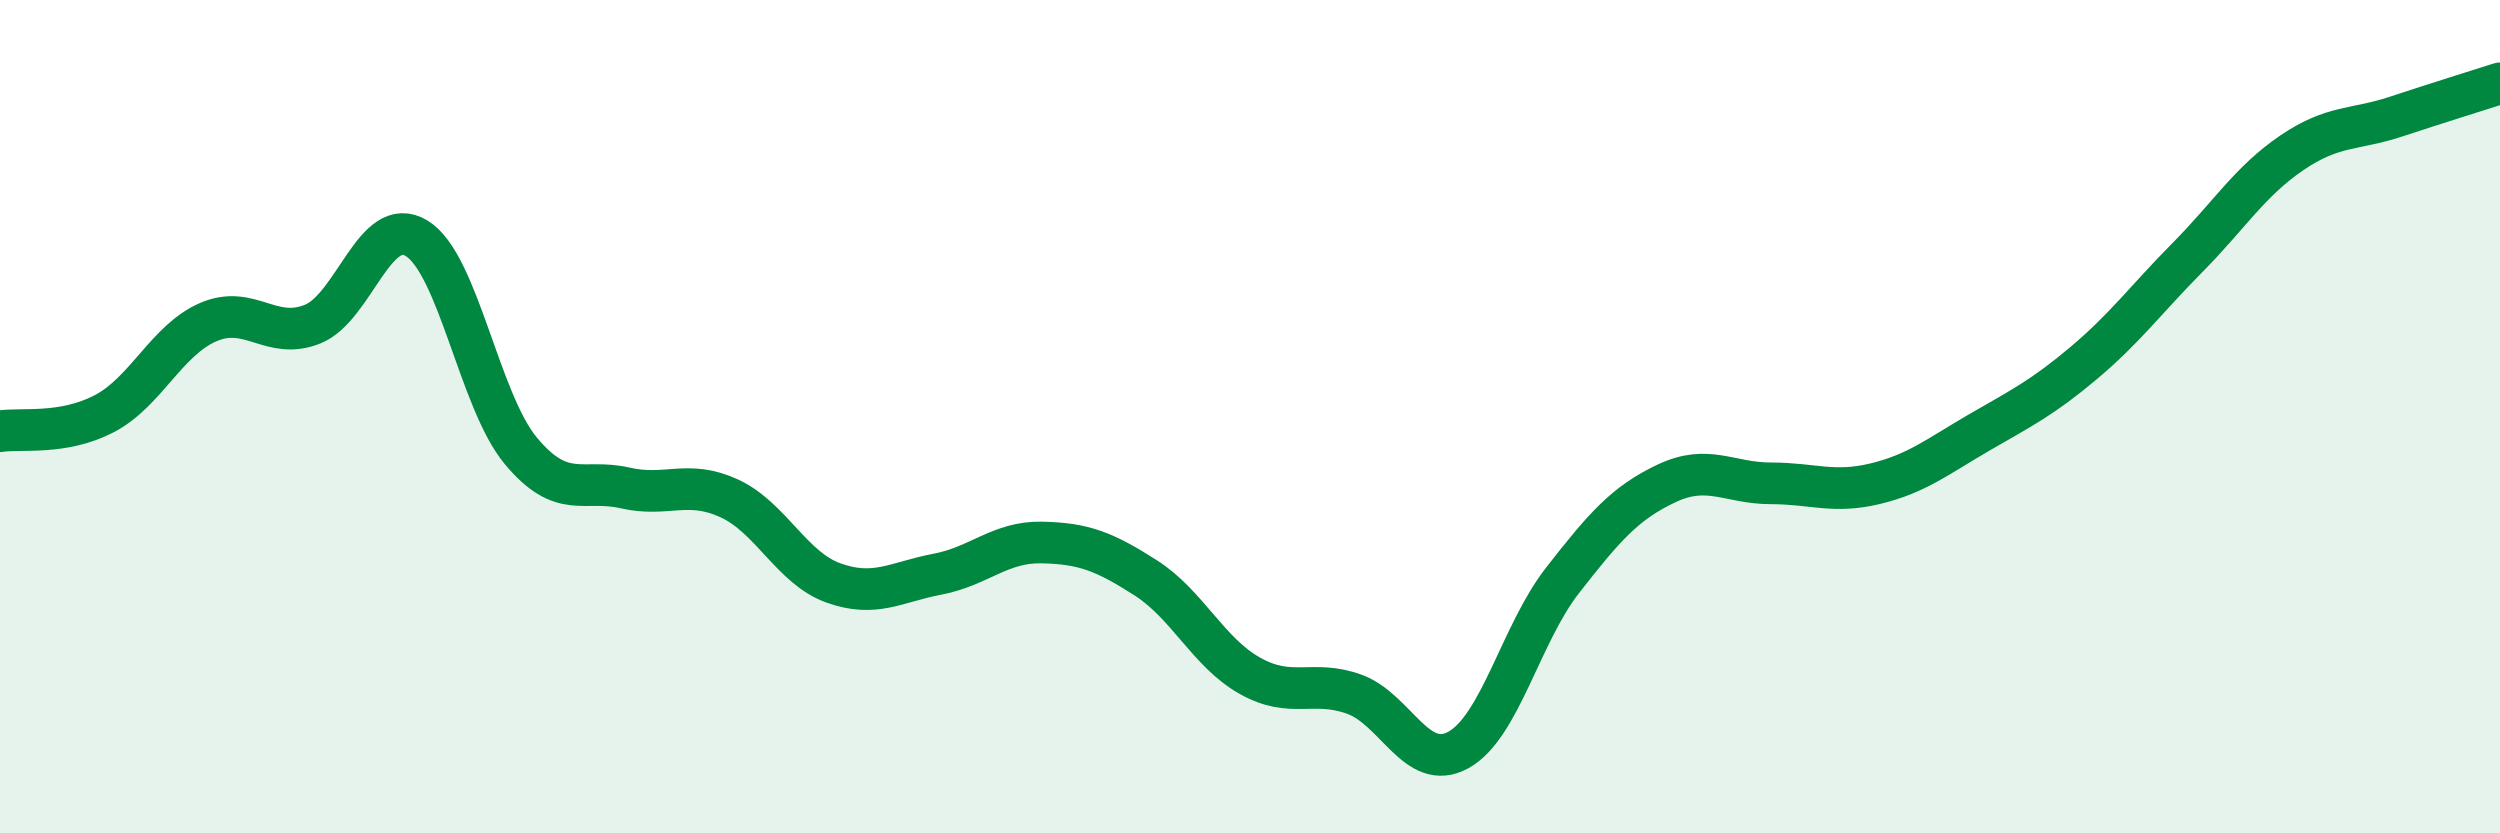
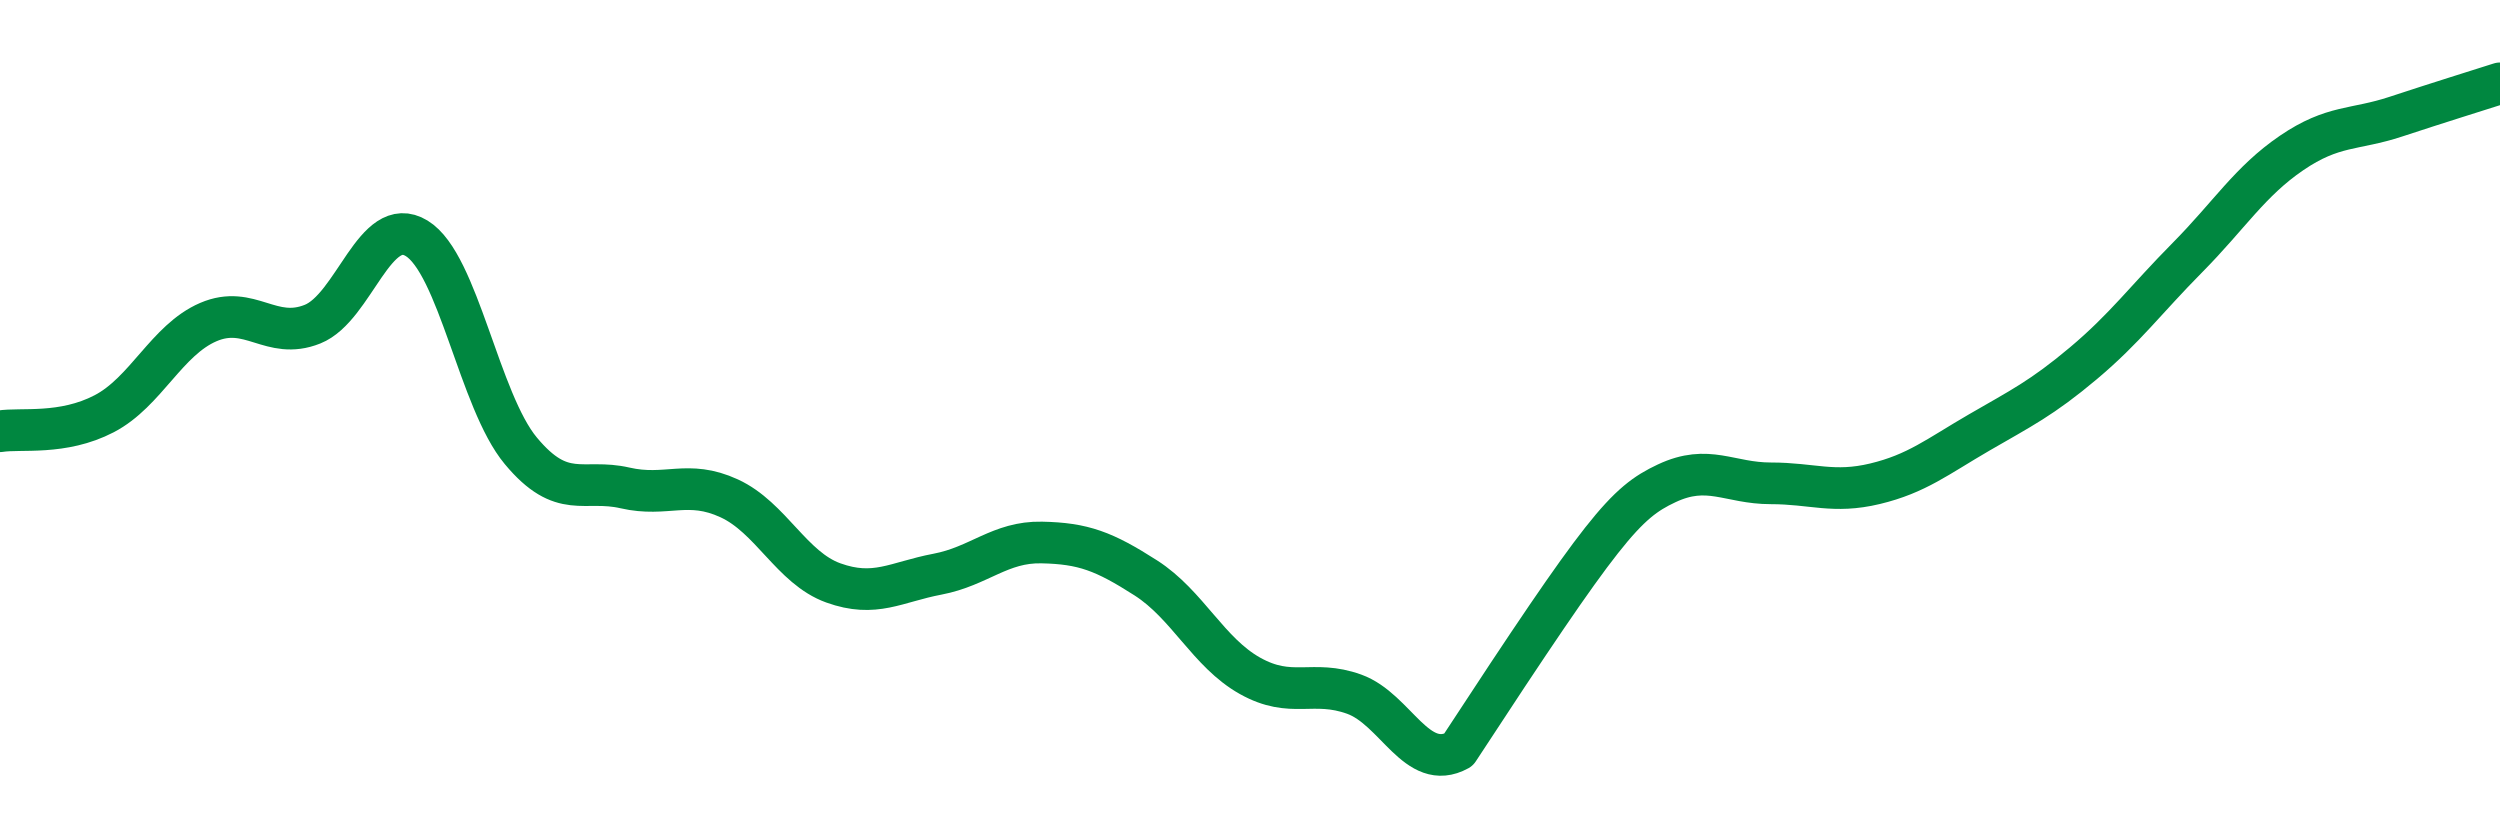
<svg xmlns="http://www.w3.org/2000/svg" width="60" height="20" viewBox="0 0 60 20">
-   <path d="M 0,10.35 C 0.5,10.27 1.5,10.45 2.5,9.93 C 3.5,9.41 4,8.16 5,7.73 C 6,7.3 6.5,8.18 7.5,7.78 C 8.5,7.38 9,5.11 10,5.72 C 11,6.33 11.5,9.62 12.5,10.82 C 13.5,12.02 14,11.48 15,11.71 C 16,11.94 16.5,11.5 17.5,11.96 C 18.5,12.42 19,13.63 20,13.99 C 21,14.35 21.5,13.97 22.5,13.78 C 23.5,13.59 24,13 25,13.02 C 26,13.04 26.5,13.23 27.5,13.87 C 28.5,14.51 29,15.66 30,16.22 C 31,16.78 31.5,16.3 32.5,16.66 C 33.5,17.02 34,18.55 35,18 C 36,17.45 36.5,15.21 37.5,13.93 C 38.5,12.65 39,12.07 40,11.6 C 41,11.13 41.5,11.6 42.5,11.6 C 43.5,11.6 44,11.85 45,11.61 C 46,11.37 46.5,10.96 47.5,10.38 C 48.5,9.8 49,9.56 50,8.72 C 51,7.88 51.5,7.19 52.5,6.18 C 53.5,5.17 54,4.35 55,3.67 C 56,2.99 56.5,3.13 57.5,2.8 C 58.5,2.47 59.5,2.16 60,2L60 20L0 20Z" fill="#008740" opacity="0.1" stroke-linecap="round" stroke-linejoin="round" />
-   <path d="M 0,10.35 C 0.5,10.27 1.5,10.45 2.5,9.93 C 3.5,9.41 4,8.16 5,7.73 C 6,7.3 6.5,8.18 7.5,7.78 C 8.5,7.38 9,5.11 10,5.72 C 11,6.33 11.5,9.62 12.5,10.82 C 13.5,12.02 14,11.48 15,11.71 C 16,11.94 16.5,11.5 17.5,11.96 C 18.5,12.42 19,13.63 20,13.99 C 21,14.35 21.5,13.97 22.5,13.78 C 23.5,13.59 24,13 25,13.02 C 26,13.04 26.5,13.23 27.5,13.87 C 28.5,14.51 29,15.66 30,16.22 C 31,16.78 31.5,16.3 32.5,16.66 C 33.5,17.02 34,18.55 35,18 C 36,17.45 36.5,15.21 37.5,13.93 C 38.5,12.65 39,12.07 40,11.6 C 41,11.13 41.5,11.6 42.5,11.6 C 43.5,11.6 44,11.85 45,11.61 C 46,11.37 46.5,10.96 47.5,10.38 C 48.5,9.8 49,9.56 50,8.72 C 51,7.88 51.5,7.19 52.5,6.18 C 53.5,5.17 54,4.35 55,3.67 C 56,2.99 56.5,3.13 57.5,2.8 C 58.5,2.47 59.5,2.16 60,2" stroke="#008740" stroke-width="1" fill="none" stroke-linecap="round" stroke-linejoin="round" />
+   <path d="M 0,10.35 C 0.5,10.27 1.5,10.45 2.5,9.93 C 3.5,9.41 4,8.16 5,7.73 C 6,7.3 6.5,8.18 7.5,7.78 C 8.5,7.38 9,5.11 10,5.72 C 11,6.33 11.5,9.62 12.5,10.82 C 13.5,12.02 14,11.48 15,11.71 C 16,11.94 16.5,11.5 17.5,11.96 C 18.5,12.42 19,13.63 20,13.99 C 21,14.35 21.5,13.97 22.5,13.78 C 23.5,13.59 24,13 25,13.02 C 26,13.04 26.5,13.23 27.5,13.87 C 28.5,14.51 29,15.66 30,16.22 C 31,16.78 31.5,16.3 32.5,16.66 C 33.5,17.02 34,18.55 35,18 C 38.5,12.65 39,12.07 40,11.6 C 41,11.13 41.5,11.6 42.5,11.6 C 43.5,11.6 44,11.85 45,11.61 C 46,11.37 46.5,10.96 47.5,10.38 C 48.5,9.8 49,9.56 50,8.72 C 51,7.88 51.5,7.19 52.5,6.18 C 53.5,5.17 54,4.35 55,3.67 C 56,2.99 56.5,3.13 57.5,2.8 C 58.5,2.47 59.5,2.16 60,2" stroke="#008740" stroke-width="1" fill="none" stroke-linecap="round" stroke-linejoin="round" />
</svg>